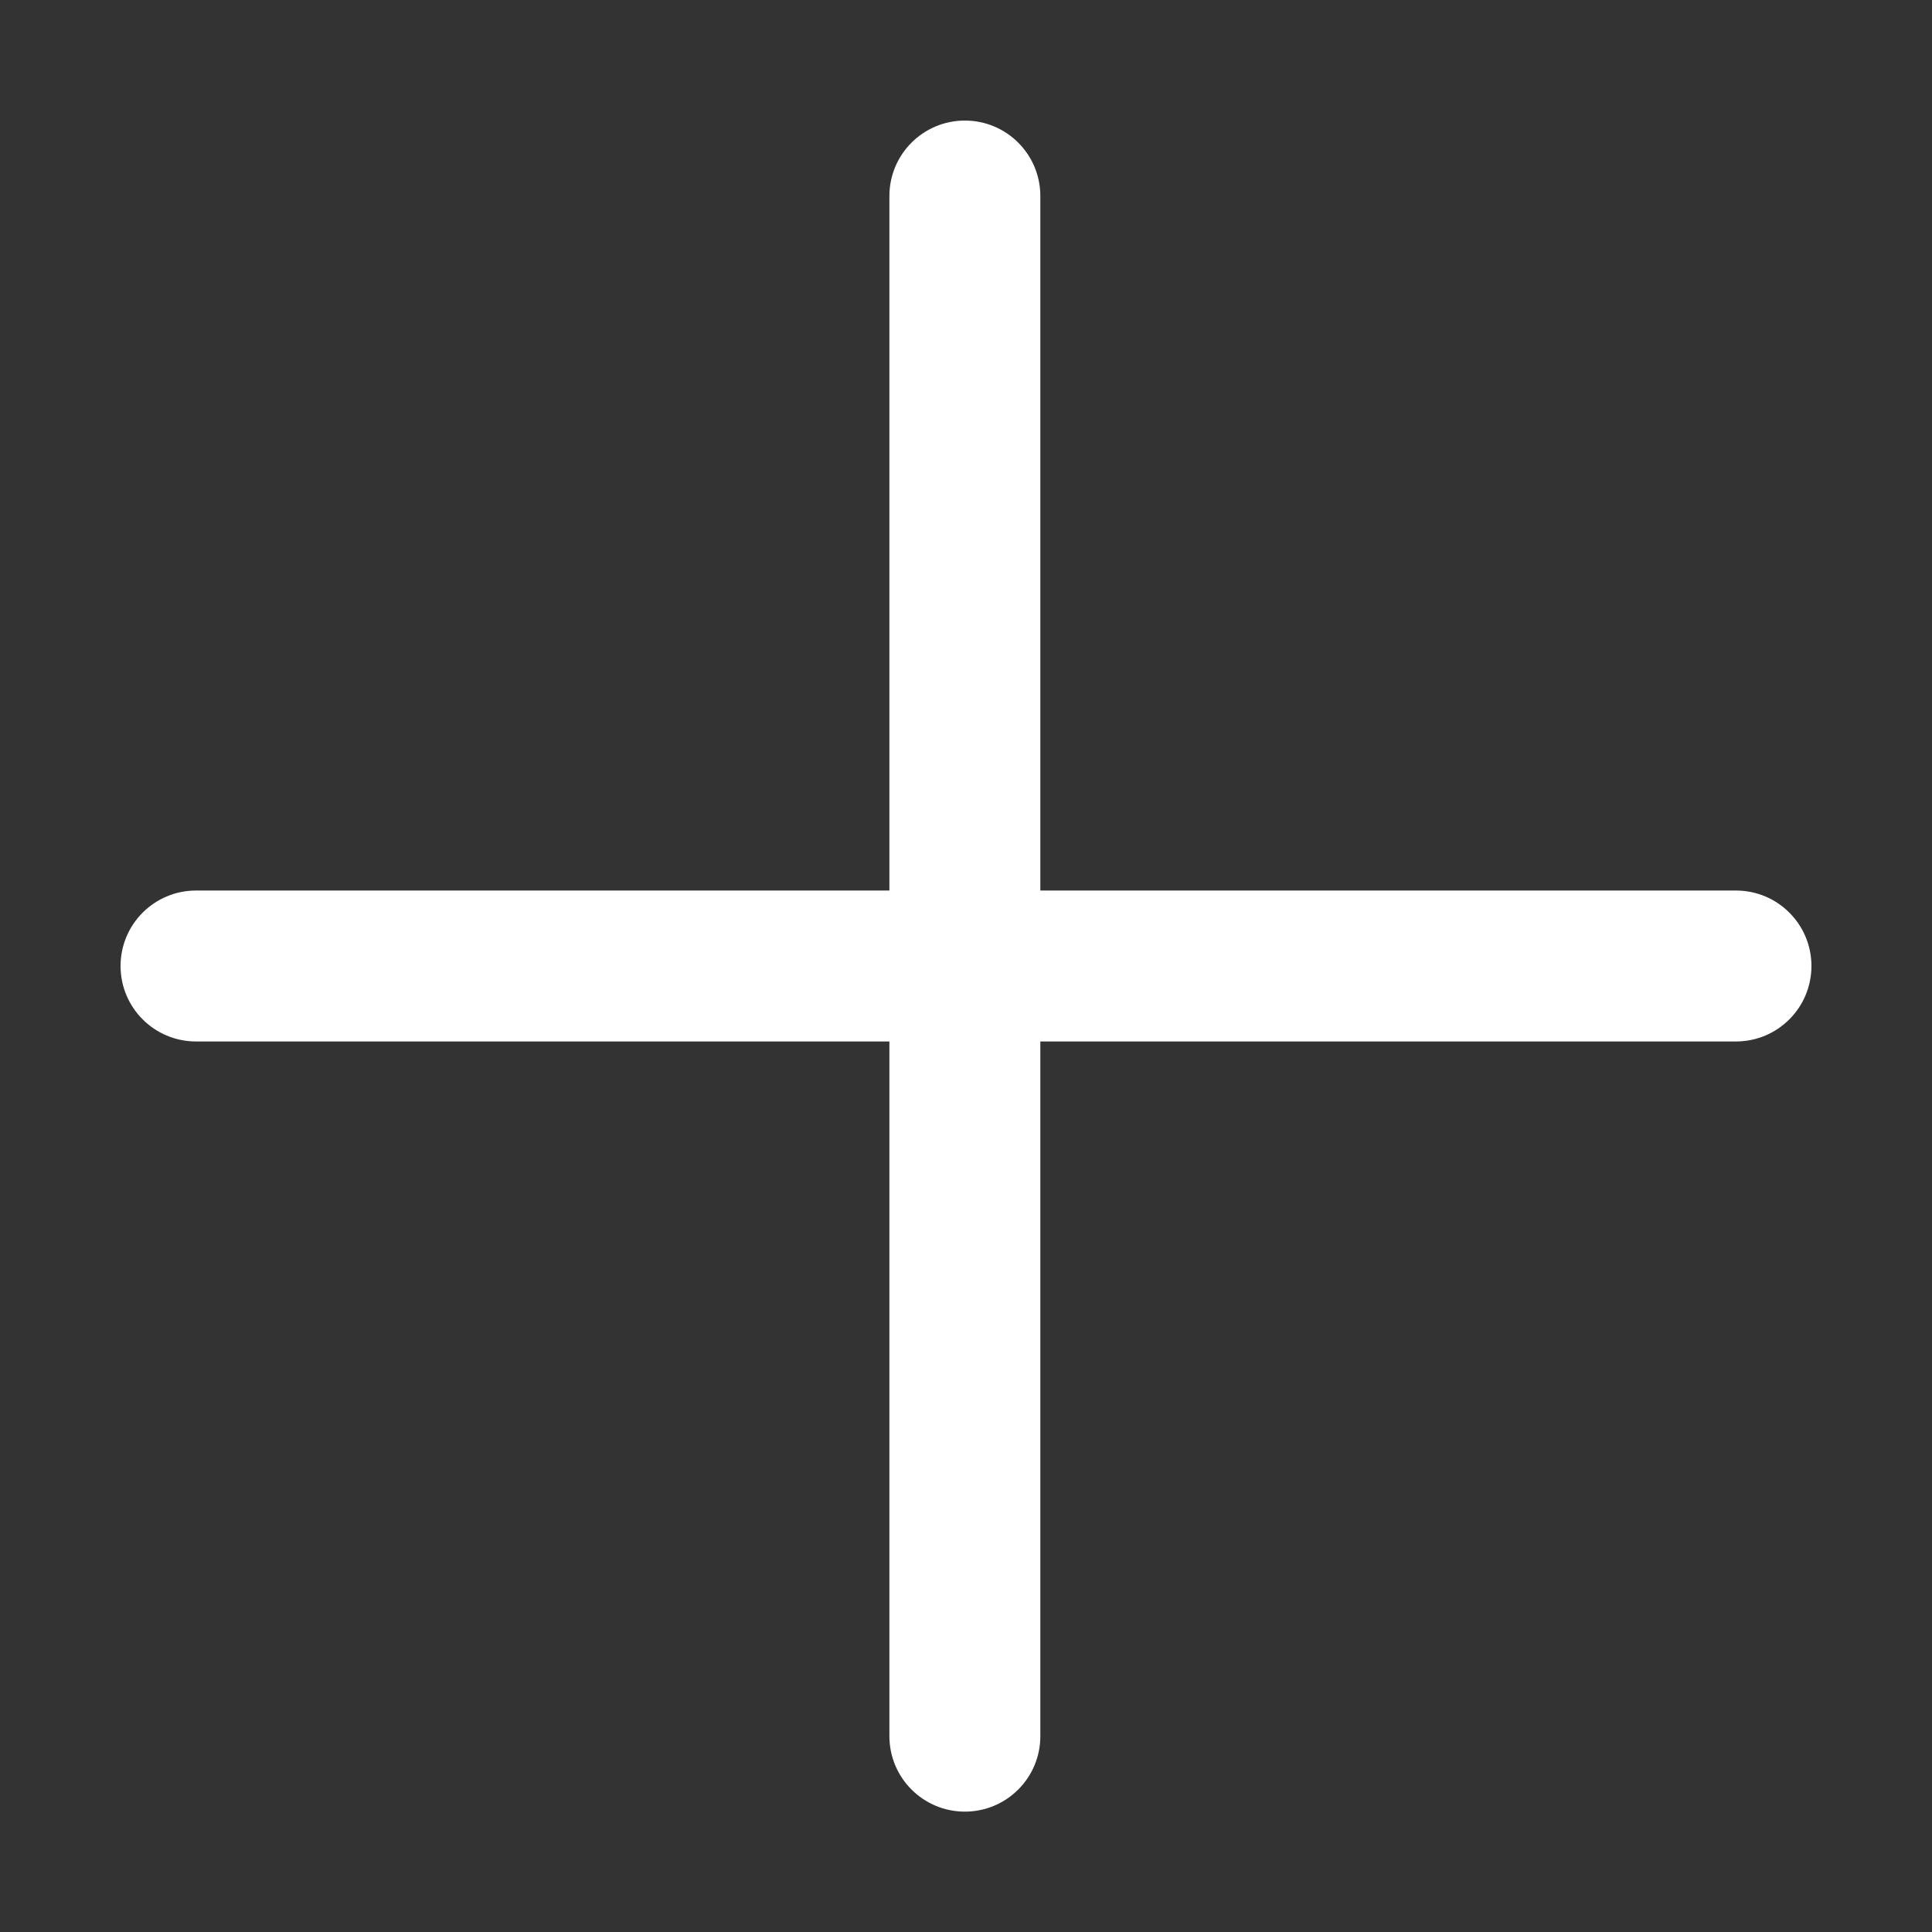
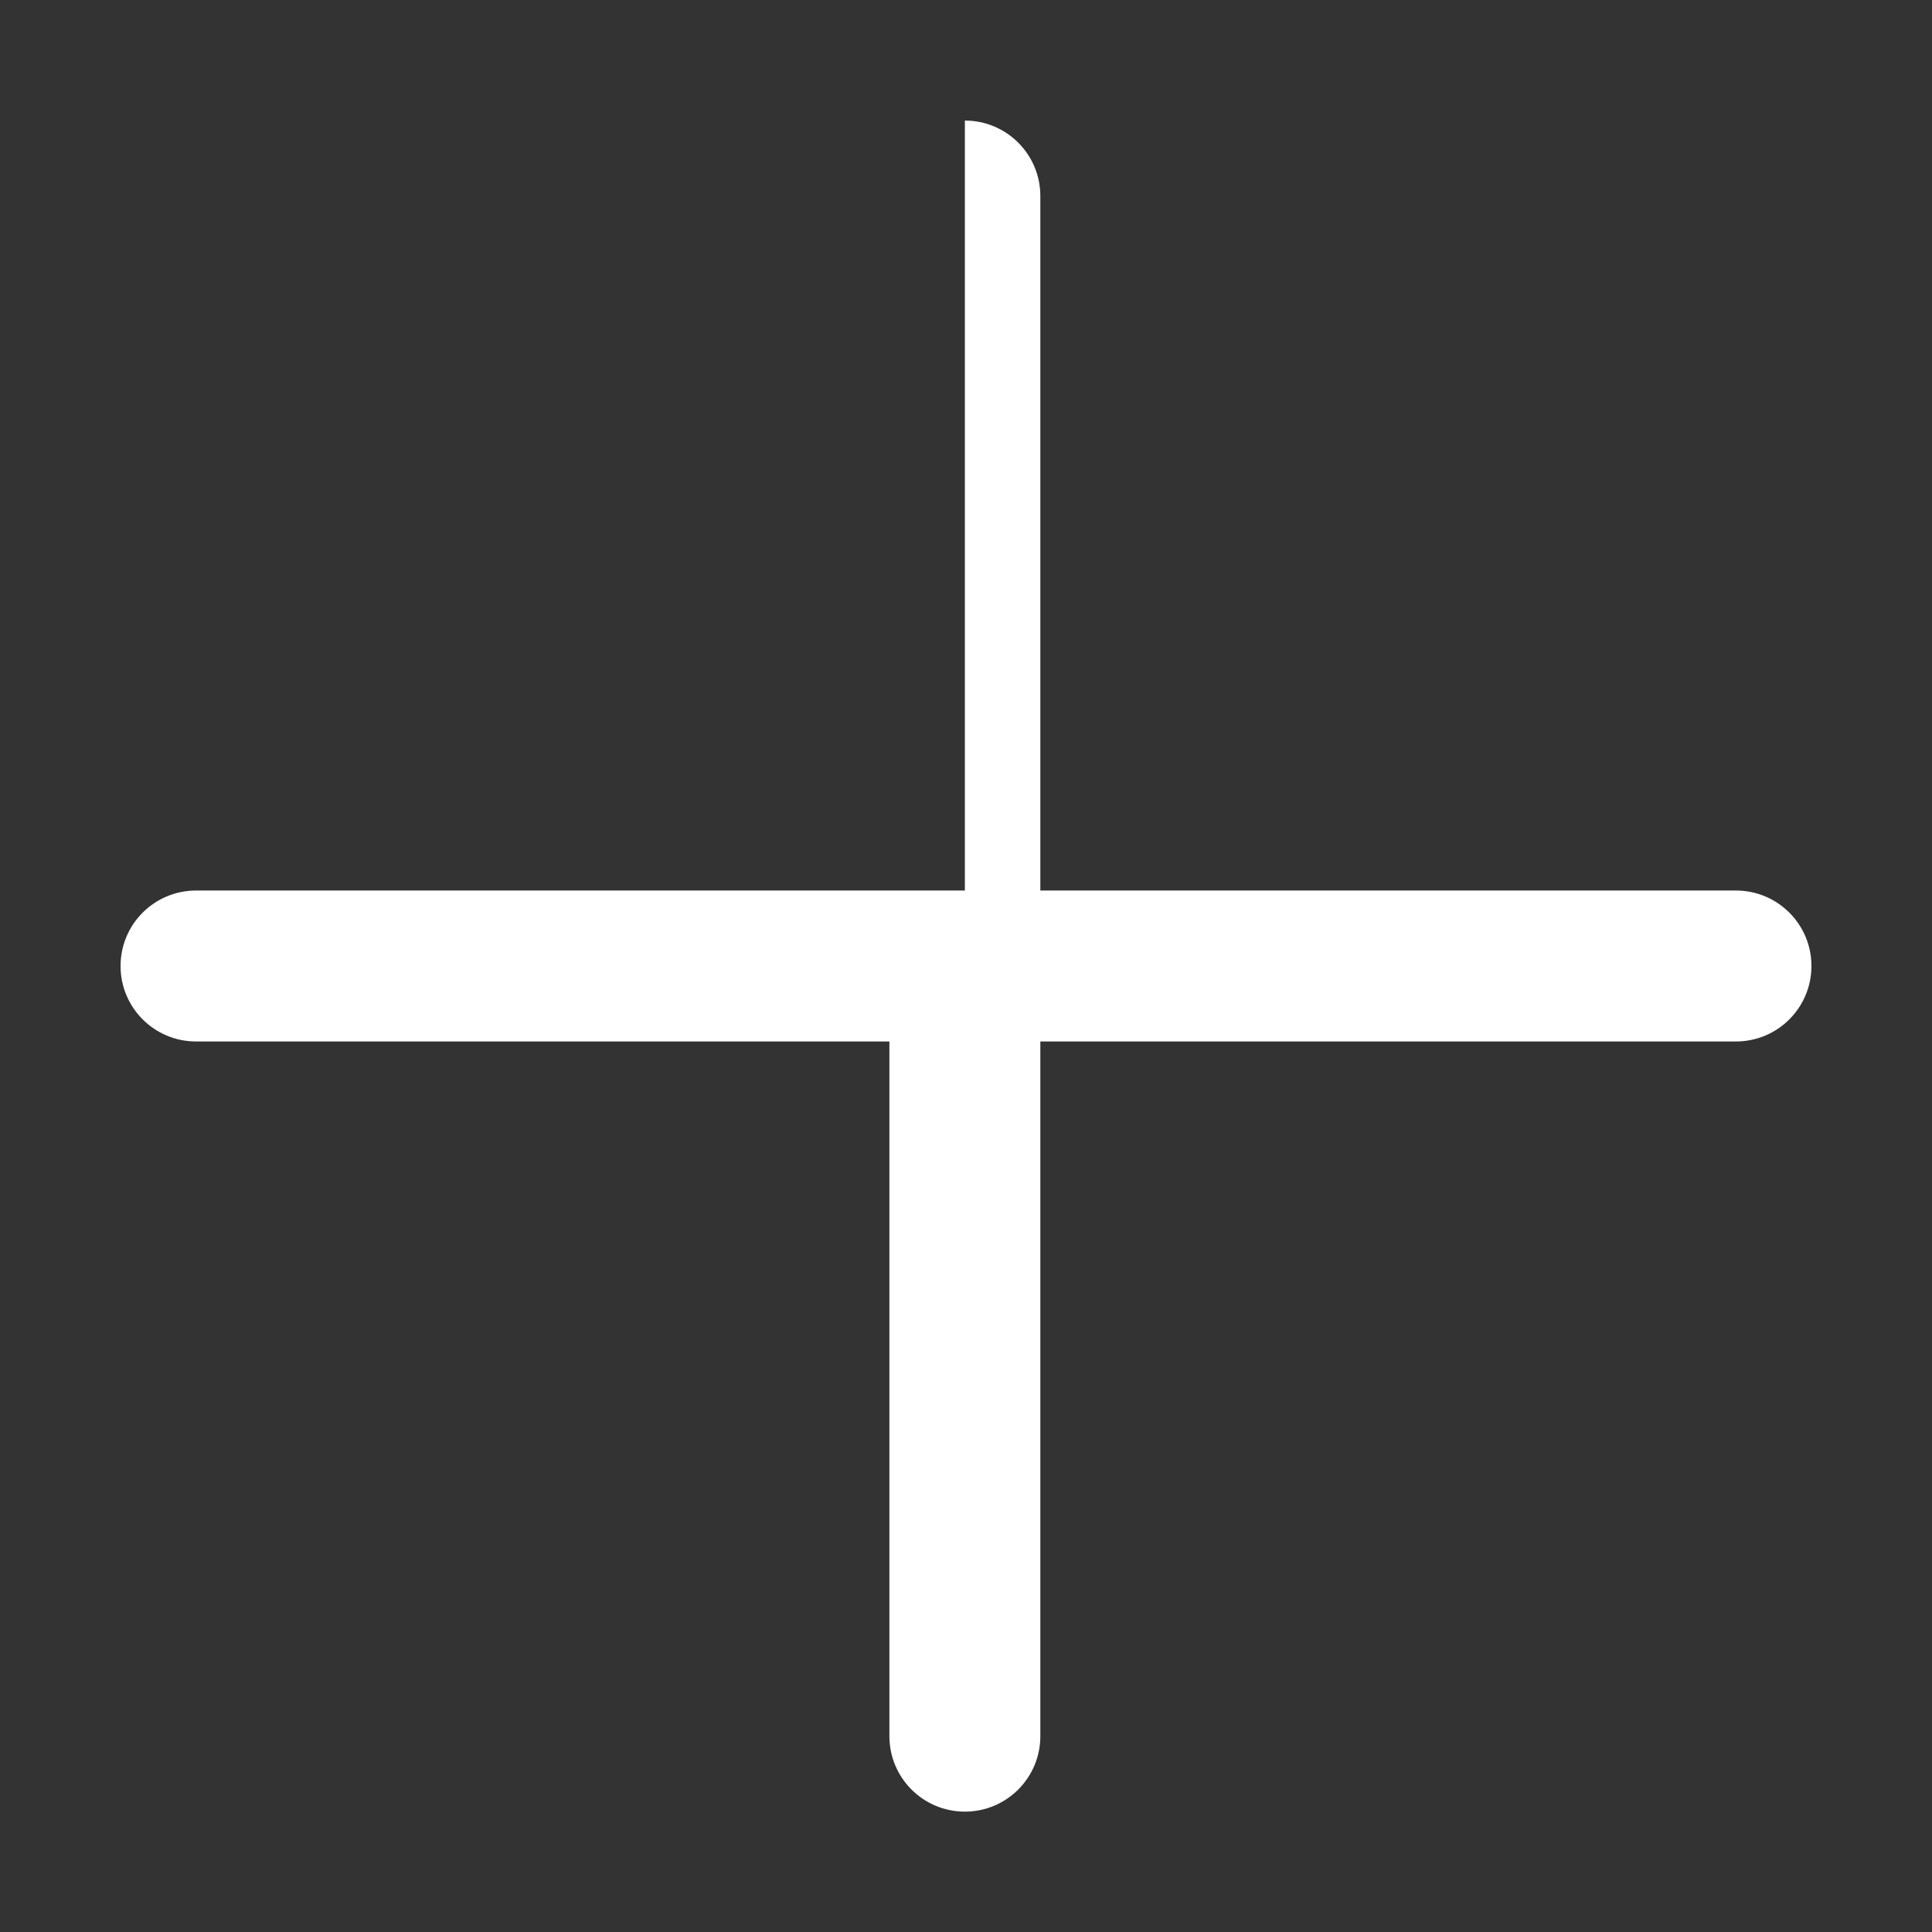
<svg xmlns="http://www.w3.org/2000/svg" t="1652925313993" class="icon" viewBox="0 0 1024 1024" version="1.1" p-id="2032" width="10" height="10">
  <rect x="0" y="0" width="1024" height="1024" fill="#333333" stroke="none" />
  <defs>
    <style type="text/css">@font-face { font-family: feedback-iconfont; src: url("//at.alicdn.com/t/font_1031158_u69w8yhxdu.woff2?t=1630033759944") format("woff2"), url("//at.alicdn.com/t/font_1031158_u69w8yhxdu.woff?t=1630033759944") format("woff"), url("//at.alicdn.com/t/font_1031158_u69w8yhxdu.ttf?t=1630033759944") format("truetype"); }
</style>
  </defs>
-   <path d="M920.1 472H551.4V103.9c0-22.1-17.9-40-40-40s-40 17.9-40 40V472H103.9c-22.1 0-40 17.9-40 40s17.9 40 40 40h367.5v368.2c0 22.1 17.9 40 40 40s40-17.9 40-40V552h368.7c22.1 0 40-17.9 40-40s-17.9-40-40-40z" p-id="2033" fill="#ffffff" />
+   <path d="M920.1 472H551.4V103.9c0-22.1-17.9-40-40-40V472H103.9c-22.1 0-40 17.9-40 40s17.9 40 40 40h367.5v368.2c0 22.1 17.9 40 40 40s40-17.9 40-40V552h368.7c22.1 0 40-17.9 40-40s-17.9-40-40-40z" p-id="2033" fill="#ffffff" />
</svg>